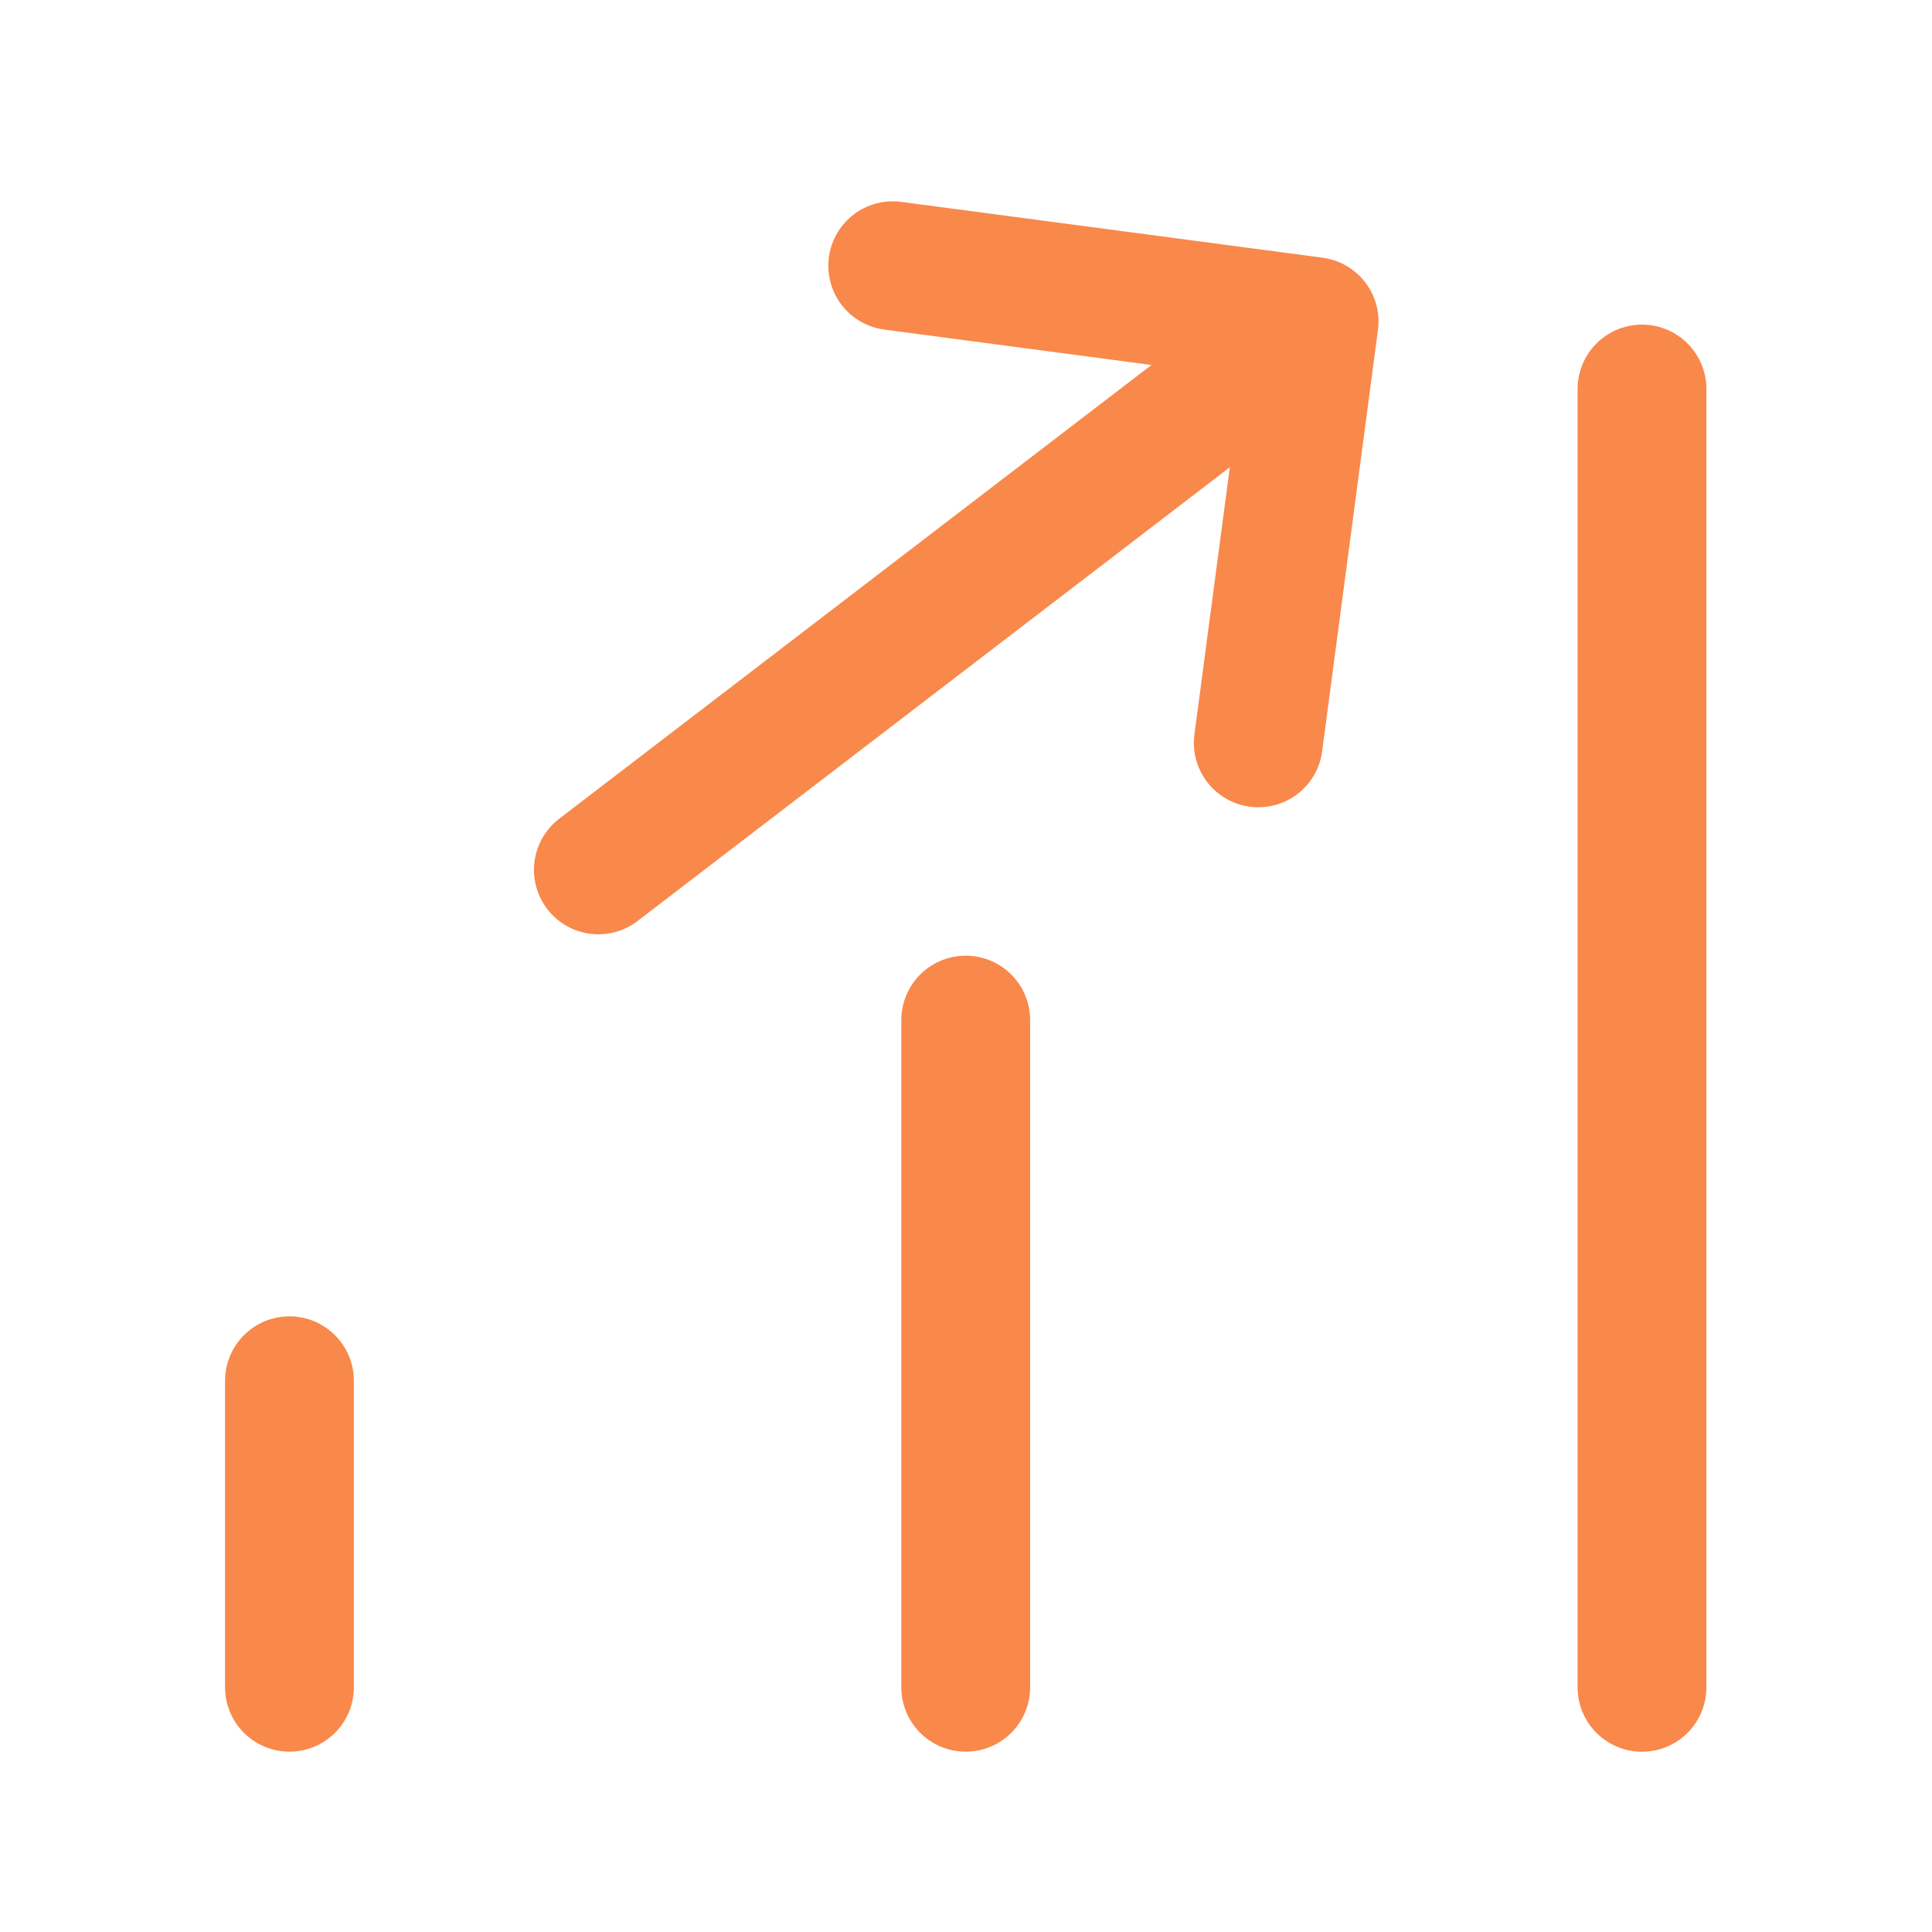
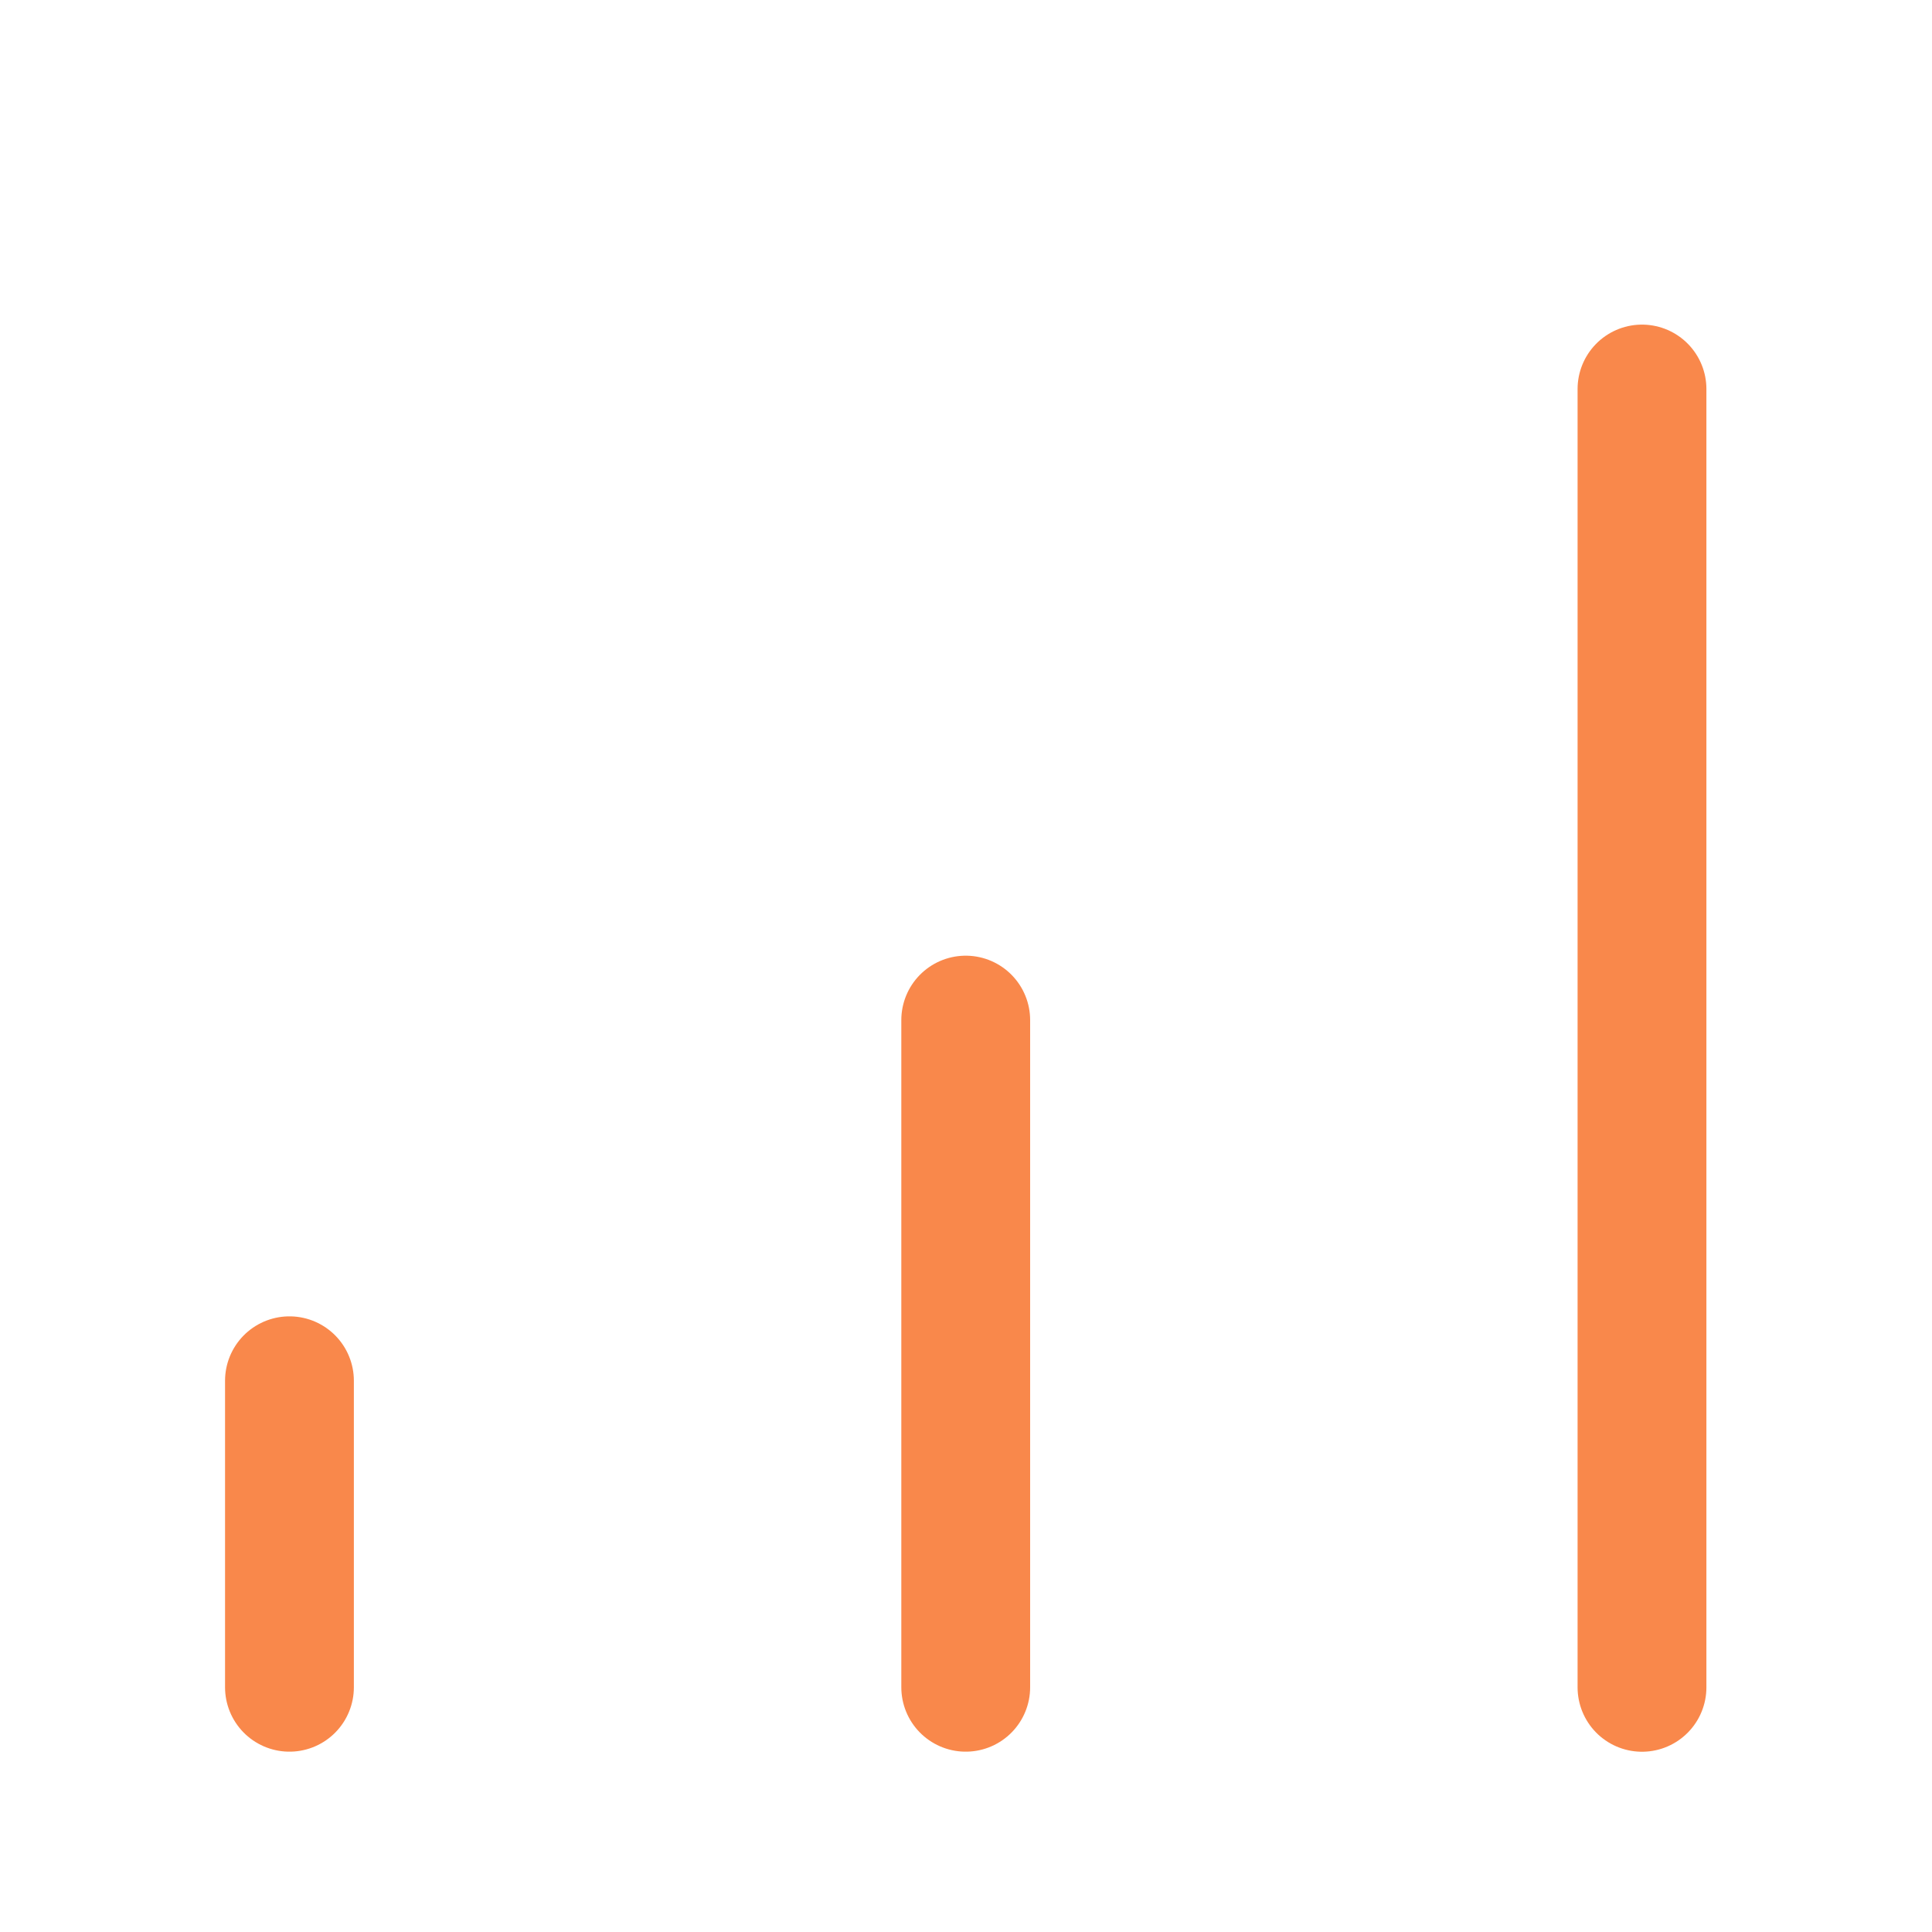
<svg xmlns="http://www.w3.org/2000/svg" width="28" height="28" viewBox="0 0 28 28" fill="none">
-   <path d="M19.045 4.66L8.672 12.607M19.045 4.66L12.938 3.851M19.045 4.66L18.236 10.766" stroke="#F9884B" stroke-width="1.867" stroke-linecap="round" stroke-linejoin="round" />
  <path d="M23.797 5.638V24.454" stroke="#F9884B" stroke-width="1.867" stroke-linecap="round" stroke-linejoin="round" />
  <path d="M4.195 20.011V24.453" stroke="#F9884B" stroke-width="1.867" stroke-linecap="round" stroke-linejoin="round" />
  <path d="M13.996 14.784V24.453" stroke="#F9884B" stroke-width="1.867" stroke-linecap="round" stroke-linejoin="round" />
</svg>